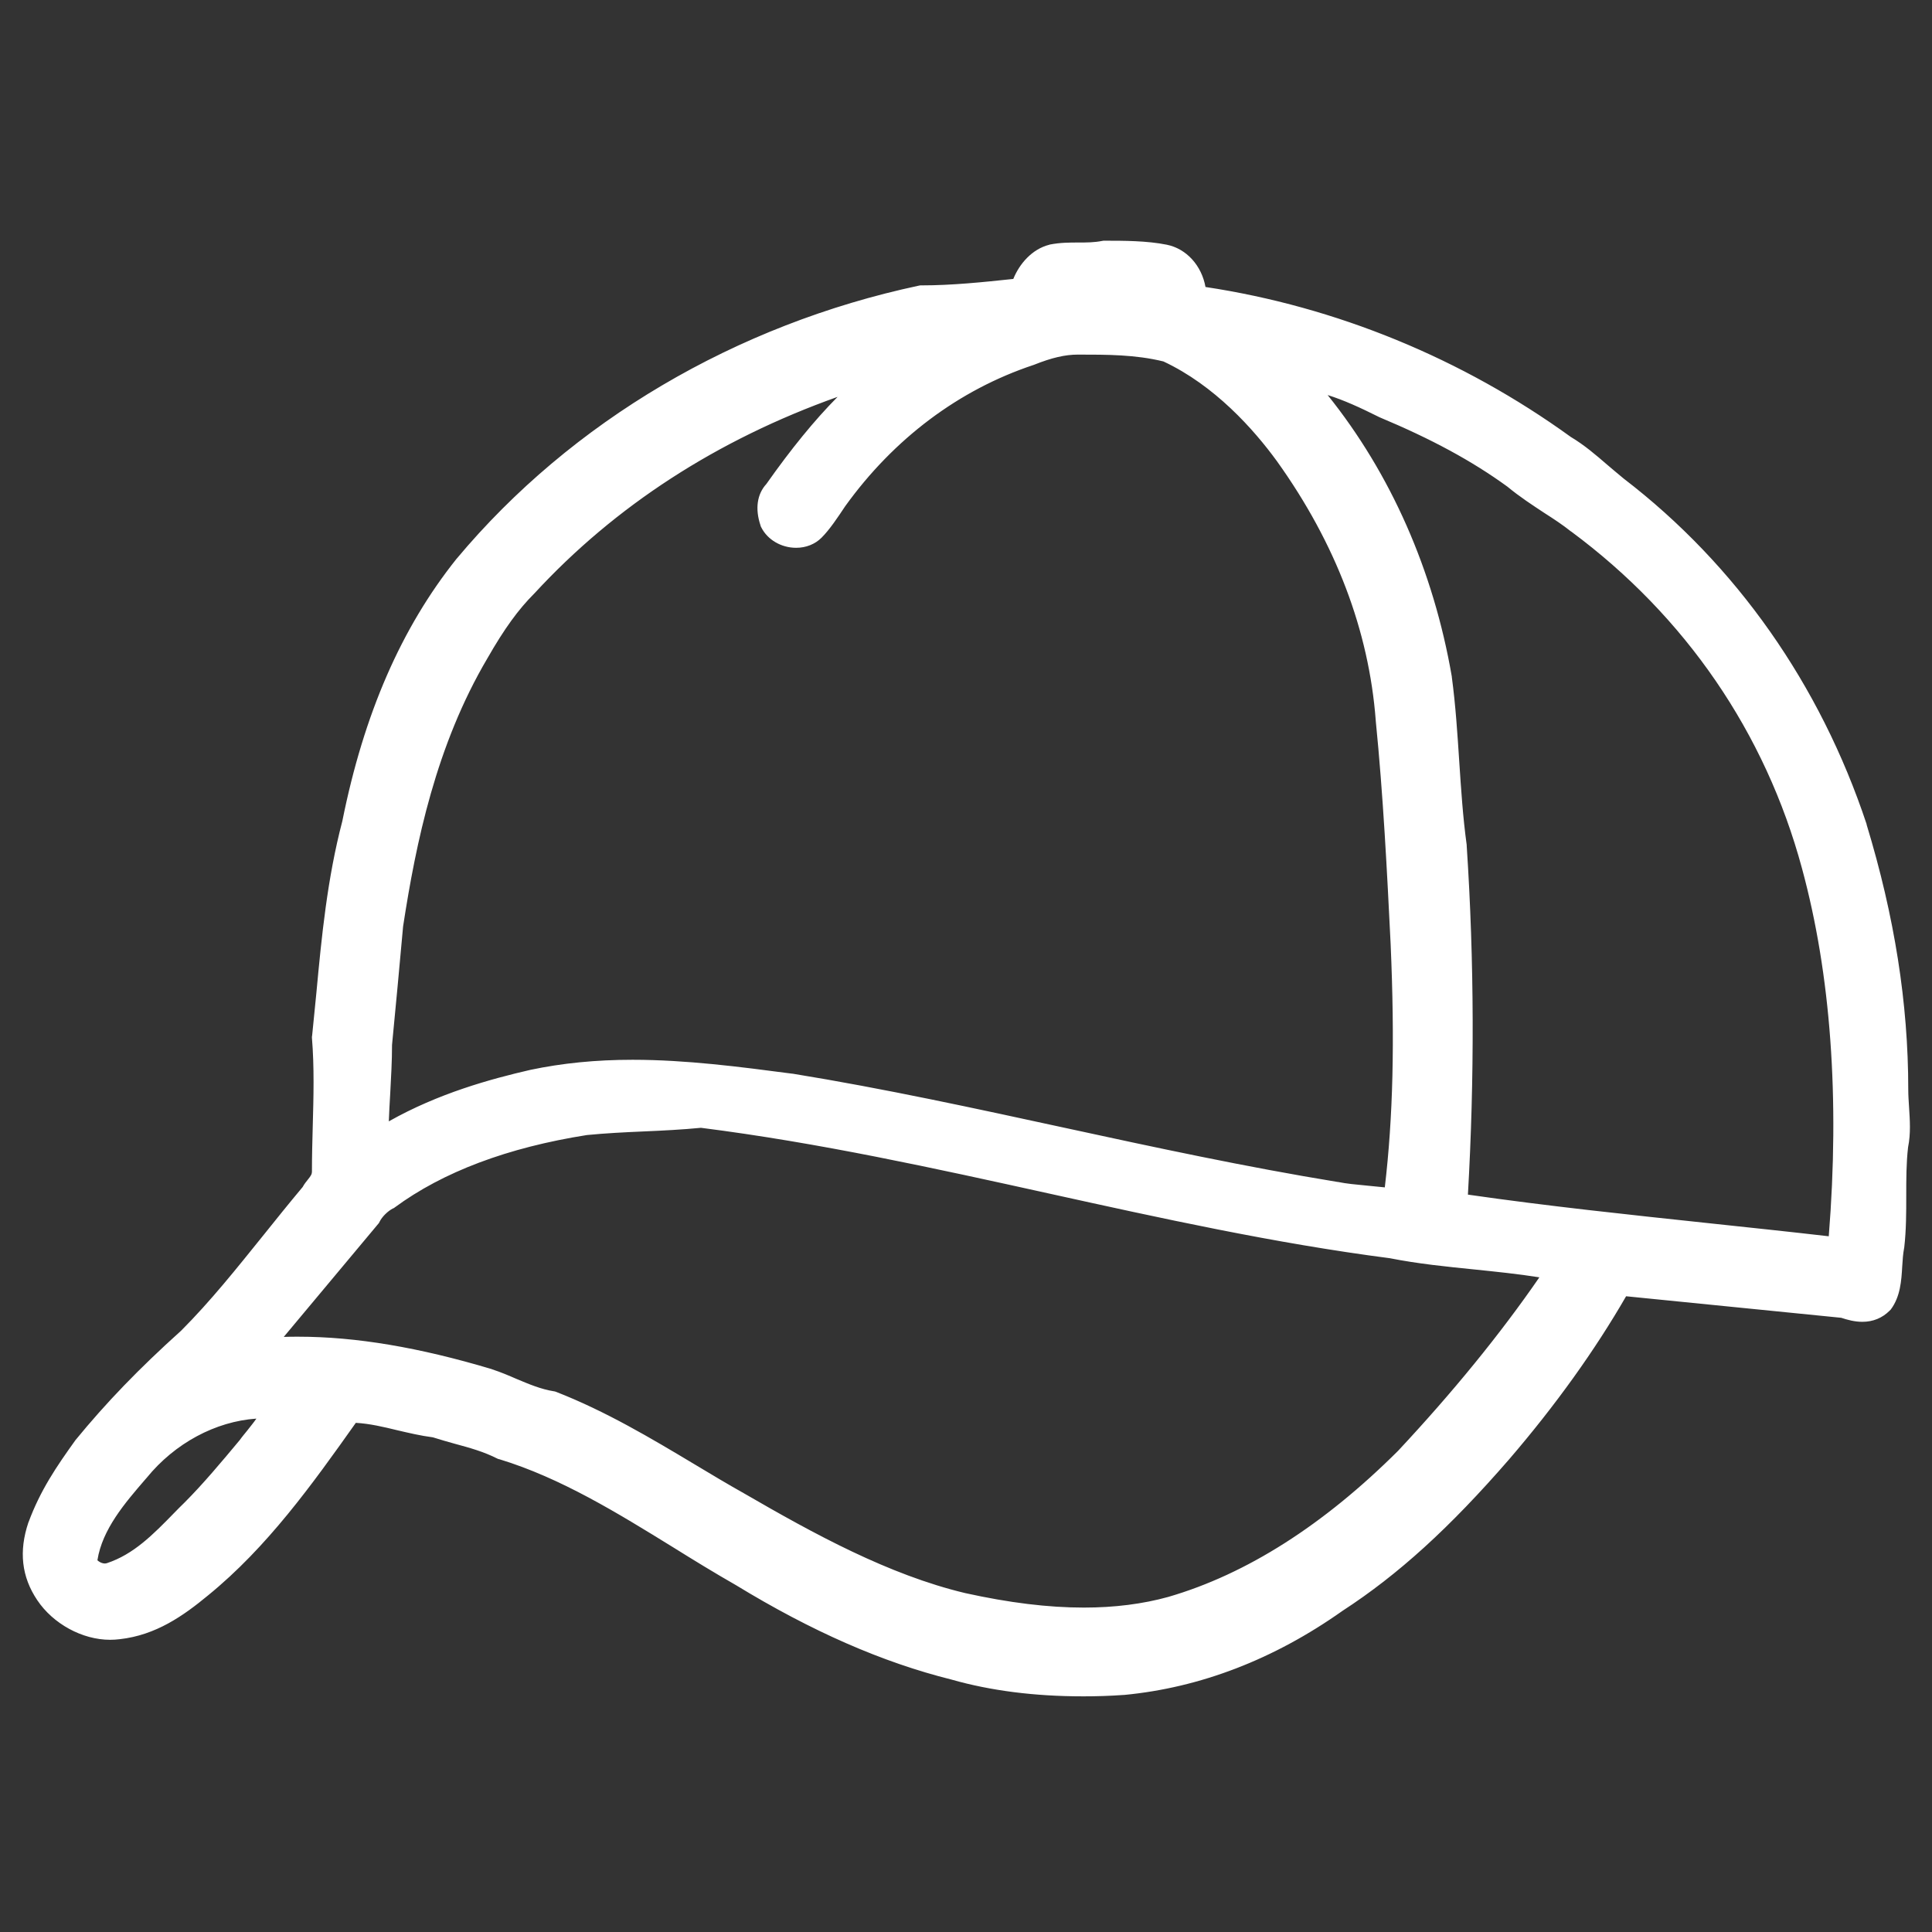
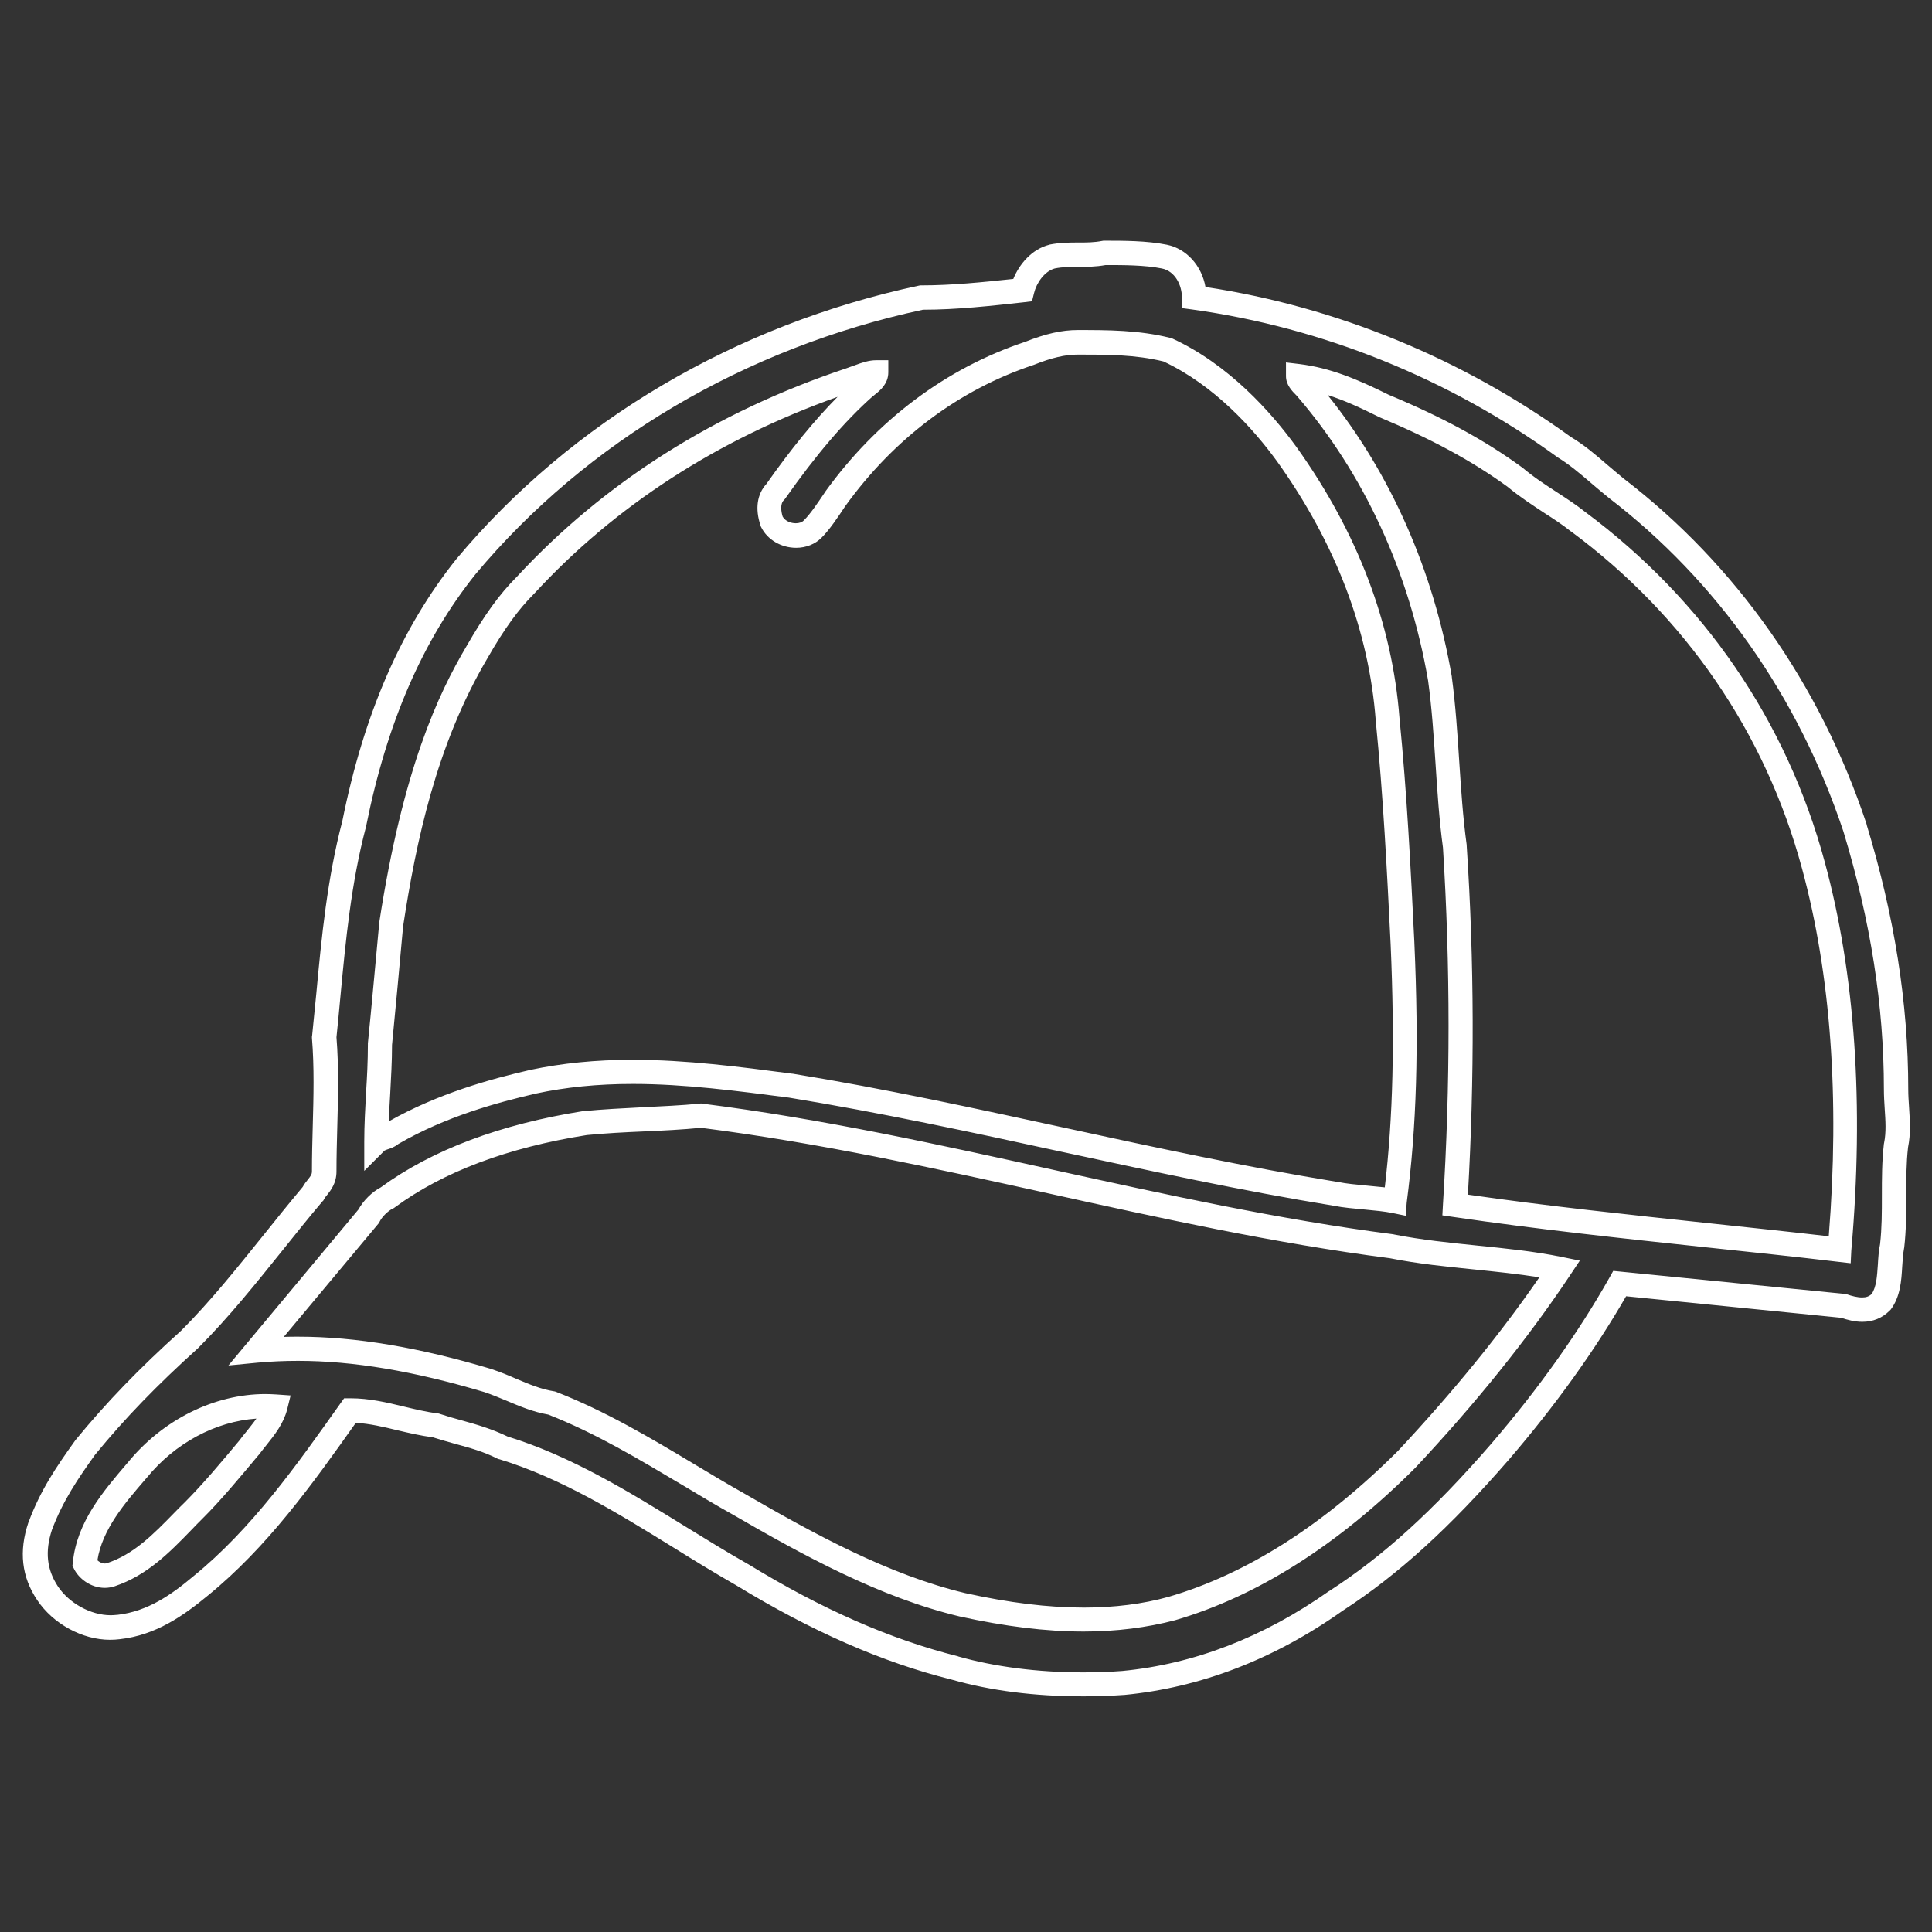
<svg xmlns="http://www.w3.org/2000/svg" enable-background="new 0 0 960 960" viewBox="0 0 960 960">
  <rect x="0" y="0" width="960" height="960" fill="#333333" stroke="none" />
  <g fill="#fff">
-     <path d="m507.8 144.2c1.9-7.4 7.4-14.8 14.8-16.7 9.3-1.9 16.7 0 26-1.9 9.3 0 20.4 0 29.7 1.9s14.8 11.1 14.8 20.4c66.8 9.3 129.9 35.3 183.7 74.2 9.3 5.6 16.7 13 26 20.4 55.7 42.7 96.5 102 118.7 168.8 13 42.7 20.4 85.3 20.4 129.9 0 9.3 1.9 18.6 0 27.8-1.9 16.7 0 33.4-1.9 50.1-1.9 9.3 0 20.4-5.6 27.8-5.6 5.6-13 3.7-18.6 1.9-37.1-3.7-74.2-7.4-111.3-11.1-16.7 29.7-37.1 57.5-59.4 83.5-24.1 27.8-50.1 53.8-81.6 74.2-31.5 22.3-66.8 37.1-105.8 40.8-27.8 1.9-57.5 0-83.5-7.4-37.1-9.3-72.4-26-105.8-46.4-39-22.3-76.1-50.1-118.7-63.1-11.1-5.6-22.3-7.4-33.4-11.1-14.8-1.9-27.8-7.4-42.7-7.4-22.3 31.5-44.5 63.1-74.2 87.2-11.1 9.3-24.1 18.6-40.8 20.4-13 1.9-27.8-5.6-35.3-16.7-7.4-11.1-7.4-22.3-3.7-33.4 5.6-14.8 13-26 22.3-39 16.7-20.4 33.4-37.1 51.9-53.8 22.3-22.3 40.8-48.2 61.2-72.4 1.9-3.7 5.6-5.6 5.6-11.1 0-22.3 1.9-44.5 0-66.8 3.7-35.3 5.6-70.5 14.8-105.8 9.3-46.4 26-90.9 55.7-128 57.5-68.6 139.1-115 226.3-133.6 17 .1 33.7-1.7 50.4-3.6zm3.7 31.6c-39 13-72.4 39-96.5 72.4-3.7 5.6-7.4 11.1-11.1 14.8-5.6 5.6-16.7 3.7-20.4-3.7-1.9-5.6-1.9-11.1 1.9-14.8 13-18.6 27.8-37.1 44.5-51.9 1.9-1.9 5.6-3.7 5.6-7.4-3.7 0-7.4 1.9-13 3.7-61.2 20.4-116.9 53.8-161.4 102-9.3 9.3-16.7 20.4-24.1 33.4-24.1 40.8-35.3 87.2-42.7 135.4-1.9 20.4-3.7 40.8-5.6 59.4 0 16.7-1.9 31.5-1.9 48.2 1.9-1.9 5.6-1.9 7.4-3.7 22.3-13 46.4-20.4 70.5-26 42.7-9.3 85.3-3.7 128 1.9 90.9 14.8 180 39 270.9 53.8 9.3 1.9 20.4 1.9 29.7 3.7 5.6-42.7 5.6-85.3 3.7-128-1.9-37.1-3.7-74.2-7.4-111.3-3.7-48.2-22.3-92.8-50.1-131.7-14.8-20.4-35.3-40.8-59.4-51.9-14.8-3.7-29.7-3.7-44.5-3.7-7.4-.2-14.8 1.7-24.1 5.4zm133.6 11.1c0 1.9 1.9 3.7 3.7 5.6 35.3 40.8 57.5 90.9 66.8 144.7 3.7 27.8 3.7 55.7 7.4 83.5 3.7 59.4 3.7 118.7 0 178.1 63.1 9.3 128 14.8 191.1 22.3 5.6-63.1 3.7-129.9-13-191.1-18.6-68.6-59.4-128-116.9-170.7-9.3-7.4-20.4-13-31.5-22.3-20.4-14.8-42.7-26-64.9-35.3-14.8-7.4-27.8-12.9-42.7-14.8zm-354.3 371.1c-35.3 5.6-70.5 16.7-98.3 37.1-3.7 1.9-7.4 5.6-9.3 9.3-18.6 22.3-37.1 44.5-55.7 66.8 39-3.7 77.9 3.7 115 14.8 11.1 3.7 20.4 9.3 31.5 11.1 33.4 13 63.1 33.4 92.8 50.1 35.3 20.4 72.4 40.8 111.3 50.1 33.4 7.4 70.5 11.1 103.9 1.9 44.5-13 83.5-40.8 116.9-74.2 27.8-29.7 53.8-61.2 76.1-94.6-27.8-5.6-55.7-5.6-83.5-11.1-115-14.8-226.3-50.1-343.2-64.9-18.6 1.7-39 1.7-57.5 3.6zm-222.7 172.5c-11.1 13-24.1 27.8-26 46.4 1.9 3.7 7.4 7.4 13 5.6 16.7-5.6 27.8-18.6 40.8-31.5 9.3-9.3 18.6-20.4 27.8-31.5 5.6-7.4 11.1-13 13-20.4-25.9-2-51.9 11-68.6 31.4z" />
    <path d="m538 842.9c-23.9 0-45.8-2.8-65.1-8.3-34.5-8.6-69.6-24-107.3-47-10.5-6-21.1-12.5-31.2-18.8-27.4-16.9-55.7-34.4-86.2-43.7l-.5-.1-.5-.2c-6.9-3.5-13.8-5.4-21.2-7.4-3.5-1-7.2-2-10.9-3.2-6.2-.8-12-2.2-17.6-3.5-7-1.7-13.7-3.3-20.7-3.7-21.6 30.5-44 61.8-73.5 85.8-12.1 10-25.8 19.7-43.8 21.7-1.6.2-3.2.3-4.8.3-13.8 0-28.3-7.9-36.2-19.7-7.8-11.6-9.2-24.3-4.4-38.6l.1-.2c5.9-15.9 13.9-27.6 23-40.3l.2-.3c15.4-18.8 31.6-35.6 52.6-54.5 14.6-14.6 27.8-31.2 40.7-47.2 6.4-8 13-16.2 19.7-24.2.8-1.5 1.8-2.7 2.6-3.7 1.5-1.9 2-2.6 2-4.1 0-7.5.2-15.1.4-22.4.4-14.4.8-29.4-.4-43.9v-.6l.1-.6c.7-7 1.4-14.2 2.1-21.1 2.6-27.9 5.4-56.8 12.9-85.4 10.7-53.3 29.3-96 56.8-130.4l.1-.1c57-68.1 138.6-116.2 229.7-135.6l.6-.1h.6c15.1 0 30.6-1.6 45.6-3.2 3-7.4 9.2-14.8 17.9-17l.3-.1c5.2-1 9.8-1 14.2-1 4 0 7.8 0 11.8-.8l.6-.1h.6c9.4 0 21 0 30.9 2 9.8 2 17.3 10.4 19.2 21 64.9 9.8 127.6 35.5 181.5 74.5 6.7 4 12.3 8.8 18.2 13.9 2.6 2.2 5.3 4.5 8.1 6.8 55.8 42.8 97.6 102.2 120.7 171.7v.2c13.9 45.7 20.7 88.8 20.7 131.6 0 2.9.2 5.8.4 8.9.4 6.4.9 13-.5 19.9-.9 7.9-.9 15.8-.9 24.1 0 8.4 0 17-1 25.7l-.1.5c-.5 2.7-.7 5.7-.9 8.9-.4 7-.9 15-5.7 21.4l-.3.3-.3.3c-3.6 3.6-8.2 5.5-13.5 5.5-3.9 0-7.5-1-10.5-2l-106.9-10.7c-15.4 26.7-34.9 54-58.1 81-29.6 34.1-55.1 57.3-82.8 75.3-34.2 24.2-70.8 38.2-108.5 41.8h-.2c-6.9.5-13.7.7-20.4.7zm-285.8-129.1c31.8 9.8 60.6 27.6 88.5 44.8 10.1 6.2 20.6 12.7 31 18.6l.2.1c36.6 22.4 70.7 37.3 104.1 45.7l.2.1c18 5.1 39.4 7.9 61.9 7.9 6.4 0 13-.2 19.5-.7 35.7-3.4 70.3-16.8 102.8-39.7l.2-.1c26.8-17.3 51.6-39.9 80.4-73.1 23.7-27.6 43.4-55.4 58.7-82.5l1.9-3.4 115.7 11.5.6.2c2.3.8 5 1.5 7.4 1.5 2 0 3.4-.5 4.7-1.7 2.4-3.5 2.7-8.9 3.1-14.6.2-3.4.4-6.8 1.1-10.2.9-7.9.9-15.8.9-24.1 0-8.4 0-17 1-25.7l.1-.5c1.1-5.4.7-11 .3-17-.2-3.1-.4-6.4-.4-9.7 0-41.6-6.6-83.5-20.1-128-22.4-67.2-62.8-124.6-116.7-165.9l-.1-.1c-3-2.4-5.8-4.8-8.5-7.1-5.6-4.8-10.9-9.3-16.8-12.9l-.4-.3c-53.6-38.8-116.2-64.1-181-73.1l-5.2-.7v-5.2c0-6.2-3.4-13.2-10-14.5-8.5-1.7-19.2-1.7-27.9-1.7-5 .9-9.3.9-13.6.9-3.9 0-7.7 0-11.7.8-5.1 1.4-9.1 7.2-10.3 12.3l-1 4-4.1.5c-16.4 1.8-33.3 3.7-50.1 3.7-88.2 18.9-167.2 65.5-222.3 131.4-26.3 32.9-44.1 73.9-54.4 125.4l-.1.4c-7.3 27.7-10 56.1-12.6 83.6-.6 6.8-1.3 13.8-2 20.7 1.2 15 .8 30.1.4 44.6-.2 7.3-.4 14.8-.4 22.1 0 5.8-2.8 9.3-4.6 11.6-.7.8-1.3 1.6-1.6 2.2l-.3.6-.5.5c-6.8 8-13.4 16.3-19.9 24.4-13.1 16.3-26.6 33.2-41.7 48.3l-.2.2c-20.5 18.5-36.3 34.8-51.2 53-8.5 11.9-16 22.9-21.4 37.3-3.5 10.7-2.6 19.6 3 28.1 5.6 8.4 16.4 14.3 26.2 14.3 1.1 0 2.2-.1 3.2-.2h.2c15-1.7 26.9-10.1 37.6-19.1 29.1-23.6 51.5-55.4 73.2-86l1.8-2.5h3.1c9.5 0 18.2 2.1 26.5 4.1 5.5 1.3 11.1 2.7 16.9 3.4l.6.1.6.2c3.6 1.2 7.1 2.2 10.8 3.2 7.2 2 14.9 4.2 22.7 8zm286.3 96.9c-18.8 0-39-2.5-61.7-7.5-39.7-9.5-77.6-30.3-113-50.8-8.3-4.6-16.7-9.7-24.9-14.6-21.2-12.6-43-25.7-66.5-34.9-7.5-1.3-14.1-4.1-20.5-6.8-3.6-1.5-7.4-3.1-11.3-4.4-34.9-10.4-65.1-15.5-92.5-15.5-6.8 0-13.6.3-20.1.9l-14.5 1.4 64.6-77.5c2.4-4.4 6.7-8.7 11.1-11 25.6-18.7 59.5-31.4 100.6-37.9h.3c9.4-.9 19.4-1.4 29.1-1.9 9.5-.5 19.3-.9 28.4-1.8l.7-.1.7.1c59.3 7.5 117.8 20.4 174.5 32.9 55.1 12.1 112.1 24.7 168.8 32l.4.1c13.6 2.7 27.6 4.1 41.2 5.5 13.8 1.4 28.1 2.8 42.3 5.7l8.8 1.8-5 7.5c-20.8 31.2-46.6 63.3-76.7 95.4l-.1.1c-38.3 38.3-78.5 63.8-119.4 75.7-13.8 3.6-29 5.6-45.3 5.6zm-390.3-146.5c28.6 0 60 5.3 96.1 16.1l.2.1c4.3 1.4 8.3 3.1 12.2 4.8 6.2 2.6 12.1 5.1 18.4 6.1l.6.1.6.2c24.6 9.6 47.1 23 68.8 36 8.5 5.1 16.5 9.9 24.7 14.5 34.7 20.1 71.7 40.4 109.8 49.5 21.8 4.8 41.1 7.2 59 7.2 15.2 0 29.3-1.8 41.9-5.3 38.9-11.3 77.3-35.8 114.2-72.6 27.1-29 50.7-57.9 70.2-86.2-10.7-1.7-21.6-2.8-32.2-3.9-13.8-1.4-28-2.8-42.1-5.6-57.2-7.4-114.3-20-169.6-32.2-56.2-12.4-114.2-25.2-172.7-32.6-9.2.9-19 1.4-28.4 1.8s-19.2.9-28.3 1.8c-39.3 6.2-71.5 18.3-95.5 36l-.4.3-.5.2c-2.5 1.3-5.3 4-6.6 6.6l-.3.6-47.3 56.6c2.4-.1 4.8-.1 7.2-.1zm-96.1 124.8c-7.3 0-13.1-4.9-15.3-9.4l-.8-1.6.2-1.7c2-20.1 15.2-35.4 26.8-49l.6-.7c17.4-21.2 42.9-33.9 68.3-33.9 1.8 0 3.6.1 5.4.2l7.1.5-1.7 6.9c-1.8 7-6 12.4-10.5 18-1.2 1.5-2.4 3-3.6 4.6l-.2.2c-9.2 11-18.7 22.5-28.2 31.9-1.6 1.6-3.2 3.2-4.8 4.9-11.5 11.9-22.4 22.9-38.4 28.3-1.6.5-3.2.8-4.9.8zm-3.7-13.7c1.2 1.1 3.2 2 4.8 1.4 13.2-4.4 22.7-14 33.6-25.2 1.6-1.6 3.2-3.3 4.9-4.9 9.1-9.1 18.4-20.2 27.4-31 1.2-1.7 2.5-3.2 3.7-4.7 1.7-2.2 3.3-4.1 4.6-6-20.3 1.4-40.5 12.2-54.5 29.4l-.7.8c-10.1 11.7-21.4 24.8-23.8 40.2zm871.2-147.6-6.1-.7c-21.7-2.6-44-4.9-65.6-7.2-41.4-4.4-84.2-9-125.7-15.1l-5.5-.8.3-5.5c3.7-58.8 3.7-118.4 0-177.2-1.9-14-2.8-28.2-3.7-41.9-.9-13.5-1.8-27.5-3.7-41.2-9.3-53.9-31.9-102.8-65.3-141.5-2.4-2.4-5.3-5.4-5.3-9.7v-6.8l6.7.8c15.2 1.9 28.3 7.3 44.4 15.3 26.7 11.1 47.6 22.5 66 35.9l.3.2c5.8 4.9 11.7 8.7 17.4 12.4 4.9 3.2 9.5 6.2 13.9 9.7 58.9 43.8 100.1 103.9 119 173.9 15.1 55.5 19.6 120.5 13.2 193.2zm-190.2-34.1c39.5 5.7 80.3 10 119.7 14.2 19.6 2.1 39.8 4.2 59.6 6.5 5.5-68.7 1-130.2-13.3-182.8-18.2-67.4-57.9-125.3-114.7-167.4l-.2-.1c-4-3.2-8.4-6.1-13.1-9.1-5.9-3.9-12.1-7.9-18.4-13.1-17.6-12.8-37.8-23.7-63.6-34.5l-.4-.2c-9.2-4.6-17.3-8.3-25.3-10.8 31.4 39.1 52.6 87.2 61.7 139.9v.2c1.9 14.1 2.8 28.4 3.7 42.1.9 13.6 1.8 27.6 3.7 41.4v.4c3.8 57.5 3.9 115.8.6 173.3zm-30.9 10.5-6.3-1.3c-4.3-.9-9.1-1.3-14.2-1.8s-10.5-.9-15.4-1.9c-45.6-7.4-91.4-17.4-135.6-26.9-44.1-9.6-89.8-19.4-135-26.8-25.5-3.3-51.8-6.8-77.5-6.8-17.6 0-33.4 1.6-48.3 4.8-19.4 4.5-44.7 11.4-68.2 25-1.8 1.5-3.8 2.2-5.4 2.7-.5.2-1.2.4-1.5.6l-10.1 10.1v-14.5c0-8.5.5-16.6.9-24.5.5-7.7.9-15.6.9-23.8v-.6c1.9-18.6 3.7-39.3 5.6-59.3v-.4c11.8-76.8 29.4-113.9 43.4-137.6 8.9-15.5 16.4-25.9 25-34.5 43.4-46.9 98.5-81.8 163.8-103.6 1.4-.5 2.7-1 3.9-1.4 3.8-1.4 7.2-2.6 10.9-2.6h6v6c0 5.7-4.1 9-6.2 10.7-.4.3-.9.7-1.1.9l-.3.2c-14.2 12.6-28.4 29.3-43.6 50.9l-.3.4-.4.4c-2 2-1.3 5.9-.6 8.2 1.3 2.3 4.2 3.3 6.5 3.3 1.7 0 3.2-.5 4.1-1.5 3.3-3.3 6.9-8.7 10.4-13.9l.1-.2c25.7-35.6 60-61.4 99.3-74.5 10.3-4.1 18.4-5.9 26.2-5.9 15 0 30.4 0 46 3.9l.5.1.5.2c28 12.9 49 36.4 61.7 53.9 30.4 42.5 47.6 87.8 51.2 134.7 3.7 37.2 5.6 75 7.4 111.5v.1c2.3 52 1.1 91.8-3.8 129.1zm-384.1-77.5c26.5 0 53.3 3.5 79.2 6.9h.2c45.6 7.4 91.4 17.4 135.7 27 44.2 9.6 89.8 19.4 135.1 26.8h.2c4.3.9 9.1 1.3 14.2 1.8 3 .3 6.1.6 9.1.9 4.1-34.8 5-72.4 2.9-120.9-1.8-36.4-3.7-74-7.4-111v-.1c-3.4-44.7-19.9-88-49-128.7-11.7-16.1-31.1-37.8-56.5-49.7-13.9-3.4-27.8-3.4-42.5-3.4-6.3 0-12.9 1.5-21.9 5.1l-.3.1c-36.9 12.3-69.2 36.5-93.4 70.1-3.8 5.7-7.7 11.6-11.8 15.7-3.2 3.2-7.7 5-12.6 5-7.4 0-14.3-4-17.4-10.3l-.2-.4-.1-.4c-2.8-8.3-1.7-15.6 2.9-20.6 12.2-17.3 23.8-31.6 35.4-43.3-59.8 21.3-110.5 54.1-150.6 97.6l-.2.2c-7.8 7.8-14.8 17.4-23.2 32.1-25.5 43.2-35.5 91.5-41.9 133.2-1.8 19.9-3.7 40.5-5.5 58.9 0 8.4-.5 16.4-.9 24.2-.3 4.5-.5 9.1-.7 13.8 24.6-13.9 50.4-21 70.4-25.6 15.7-3.3 32.3-5 50.8-5z" />
  </g>
</svg>